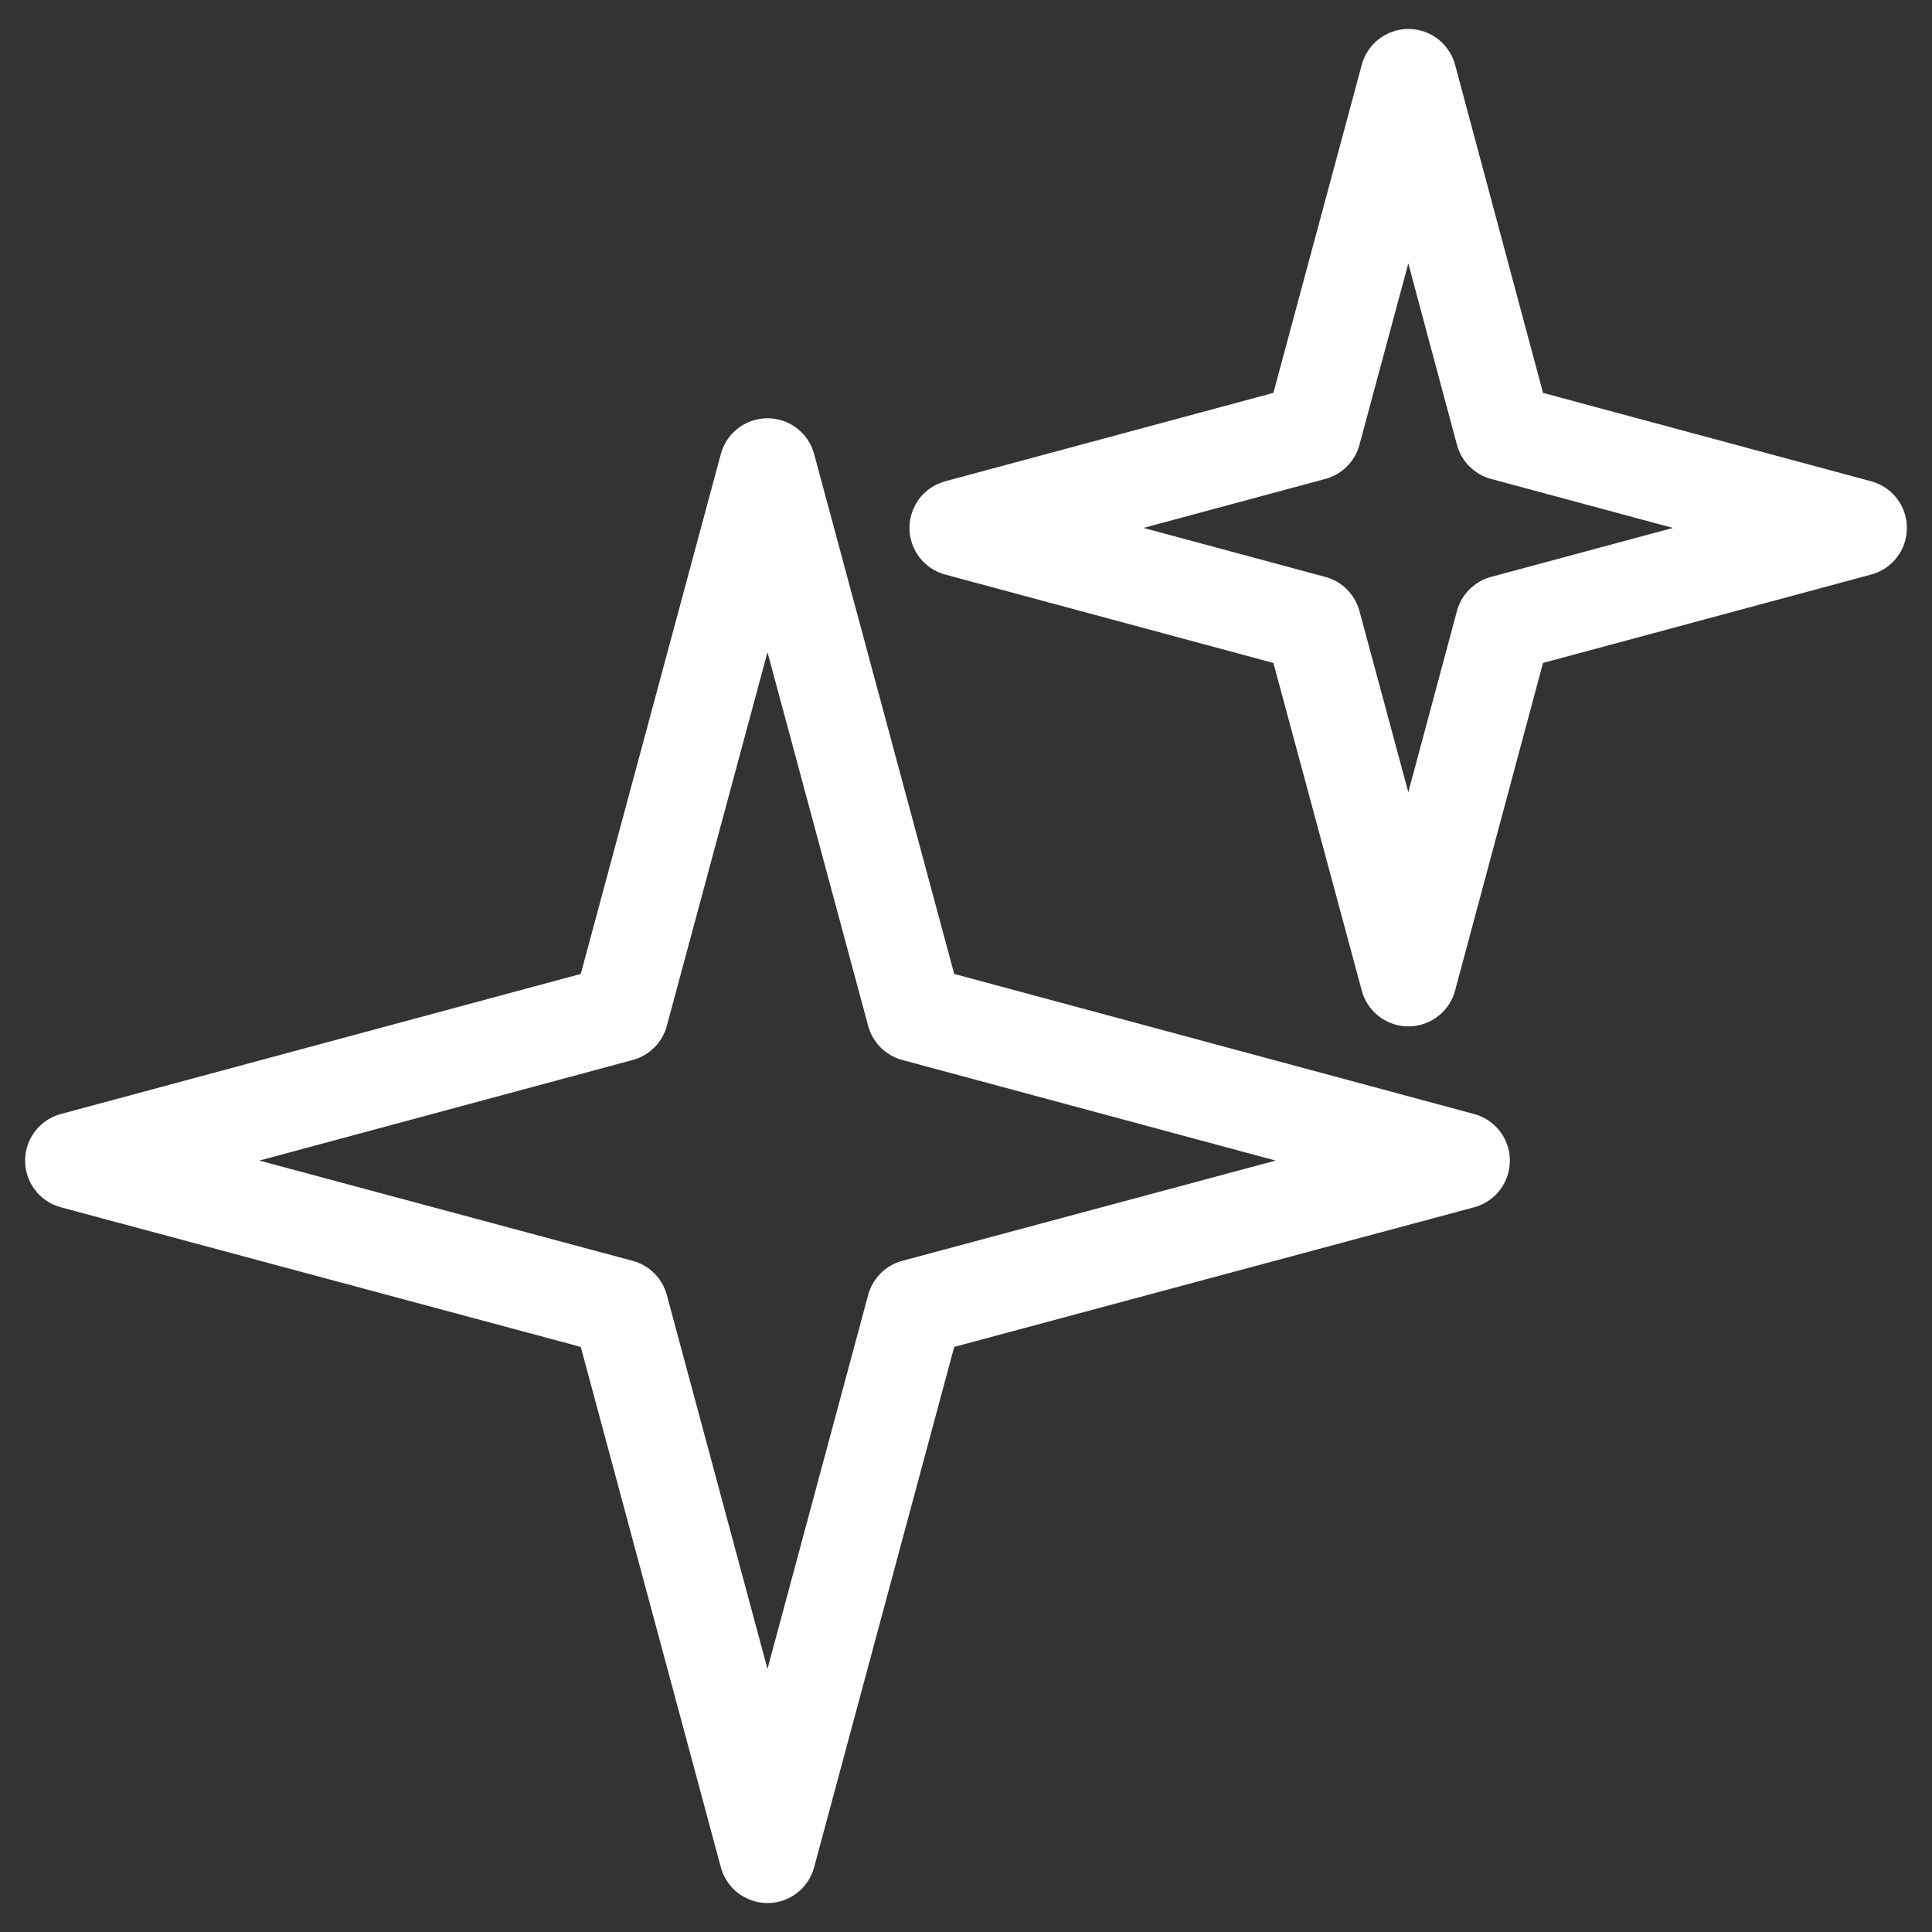
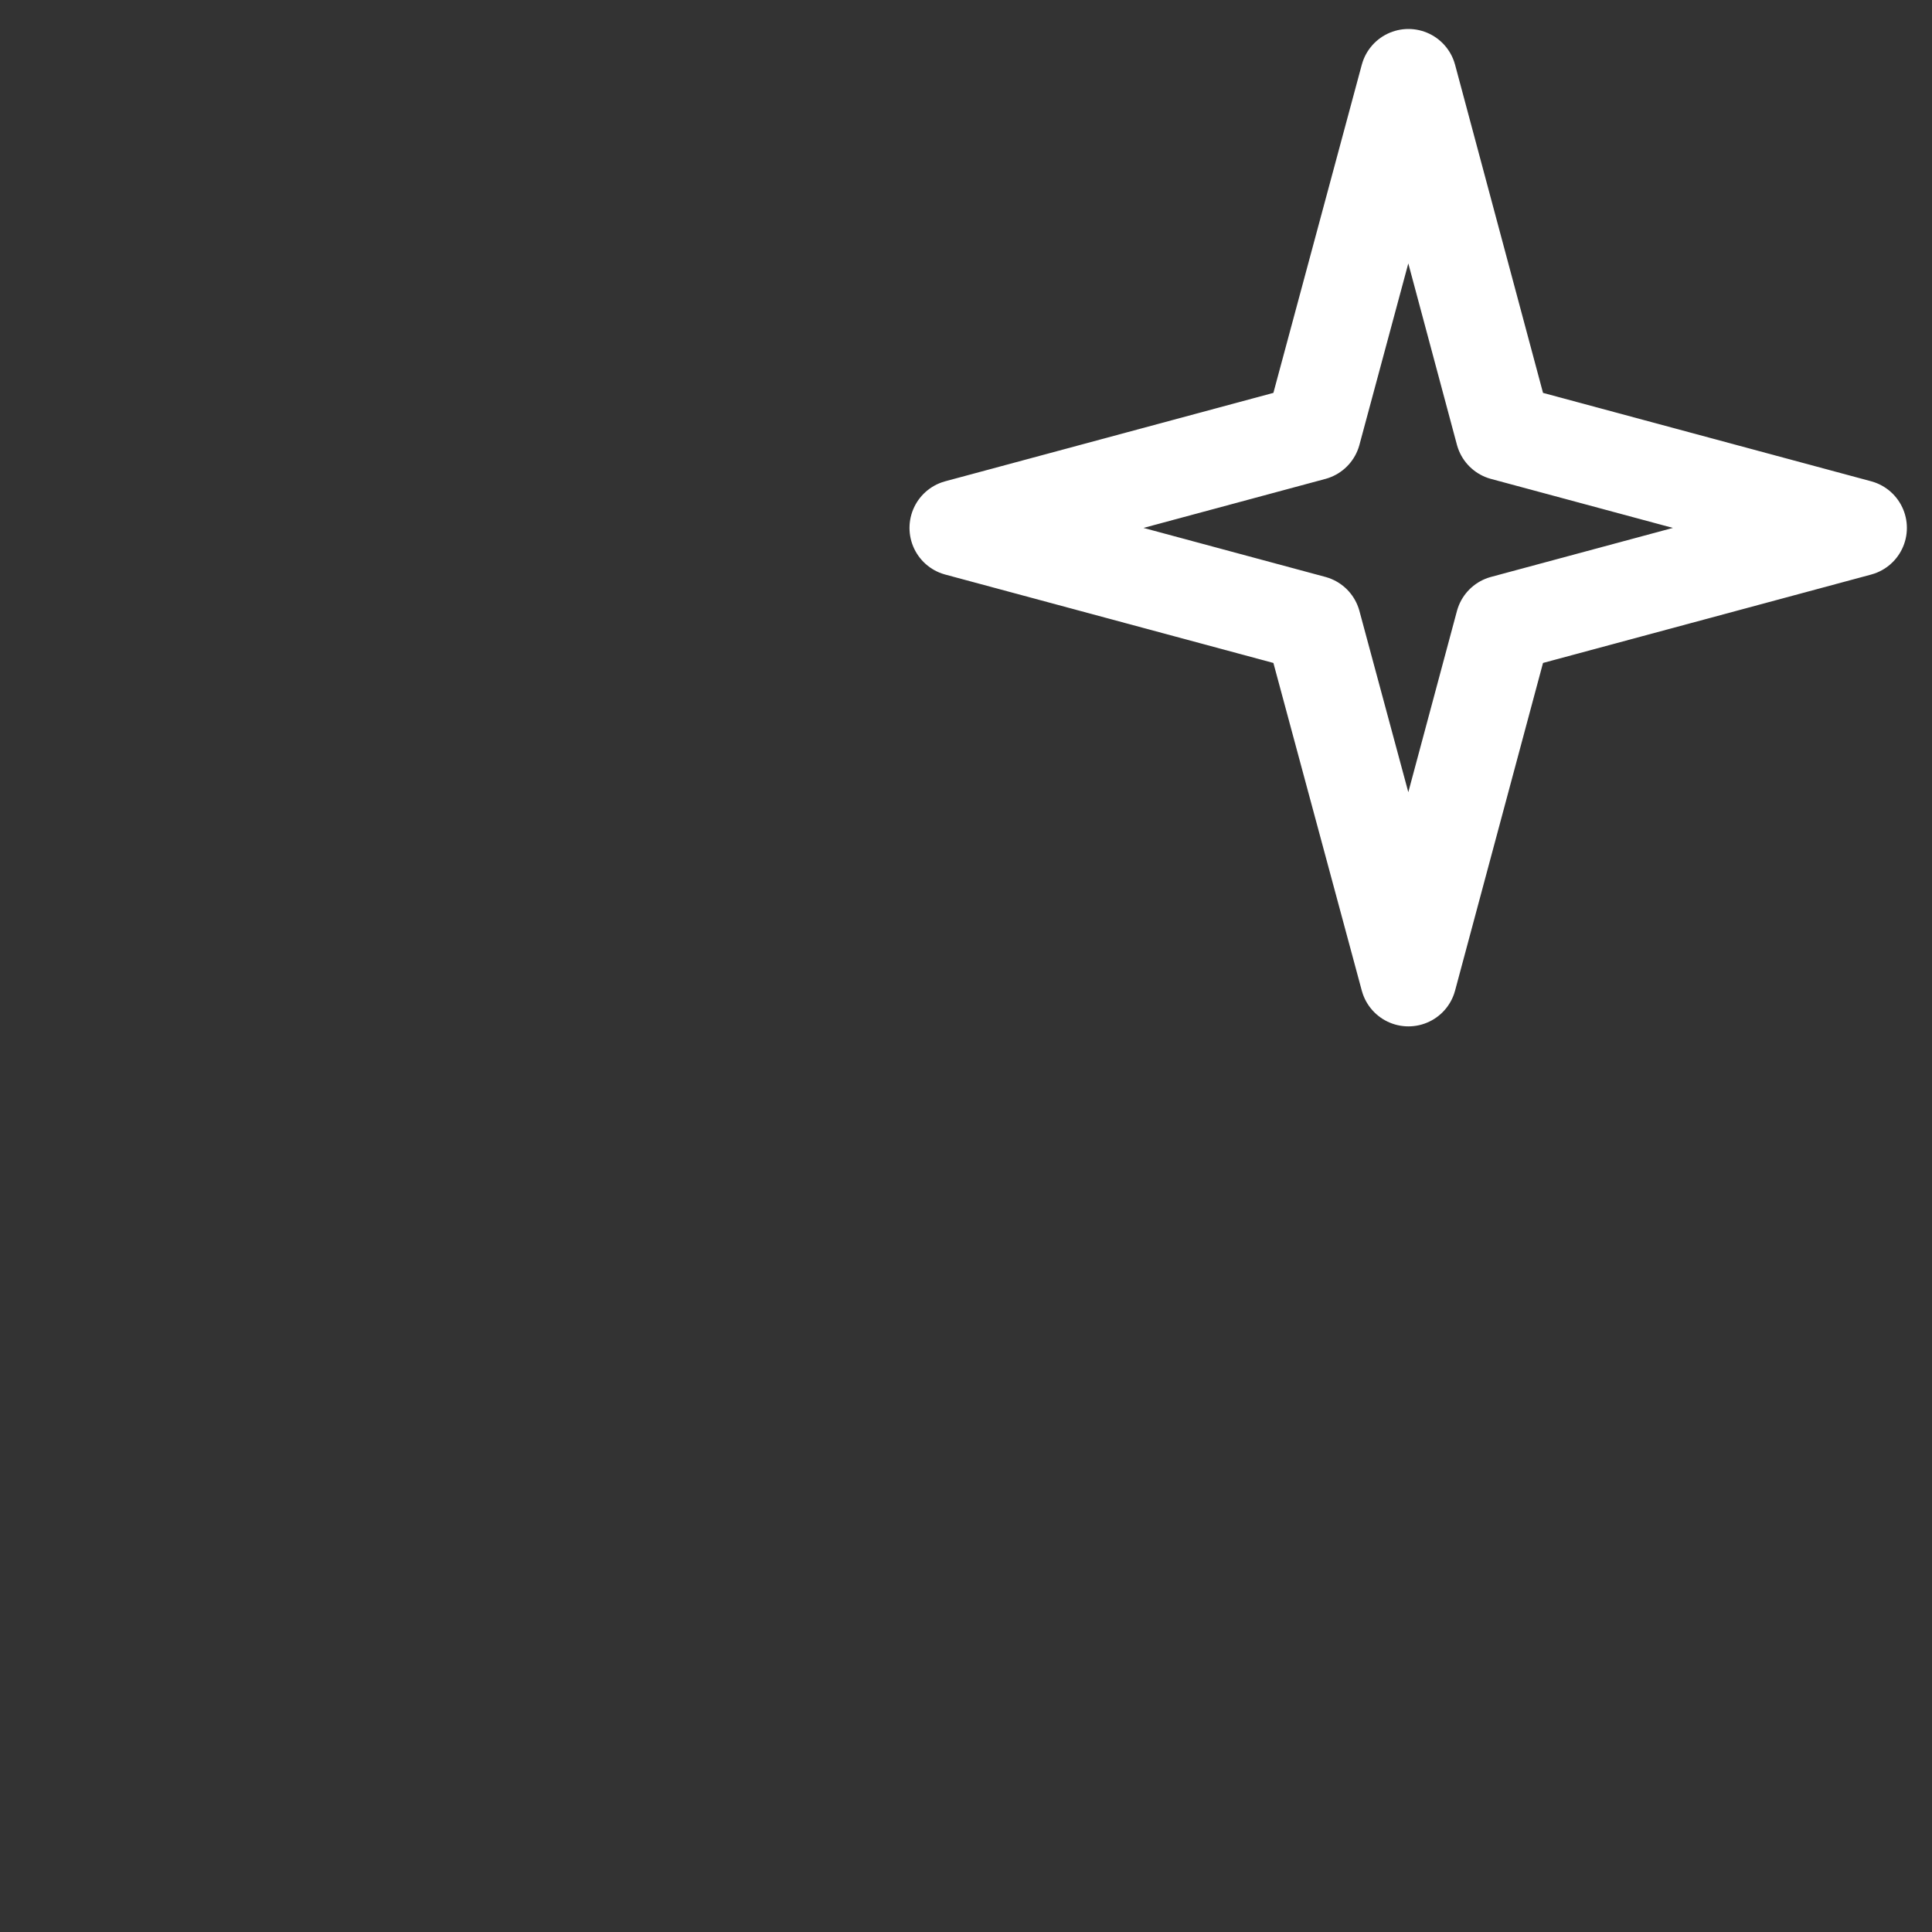
<svg xmlns="http://www.w3.org/2000/svg" id="a" viewBox="0 0 40 40">
  <rect x="0" y="0" width="40" height="40" fill="#333333" stroke="none" />
-   <polygon points="18.94 20.98 30.26 24.03 18.94 27.07 15.89 38.4 12.84 27.07 1.52 24.03 12.84 20.98 15.89 9.66 18.94 20.98" style="fill: none; stroke: #fff; stroke-linejoin: round; stroke-width: 2px;" />
  <polygon points="31.13 8.95 38.48 10.93 31.13 12.91 29.16 20.25 27.18 12.91 19.83 10.93 27.18 8.95 29.16 1.6 31.13 8.95" style="fill: none; stroke: #fff; stroke-linejoin: round; stroke-width: 2px;" />
</svg>